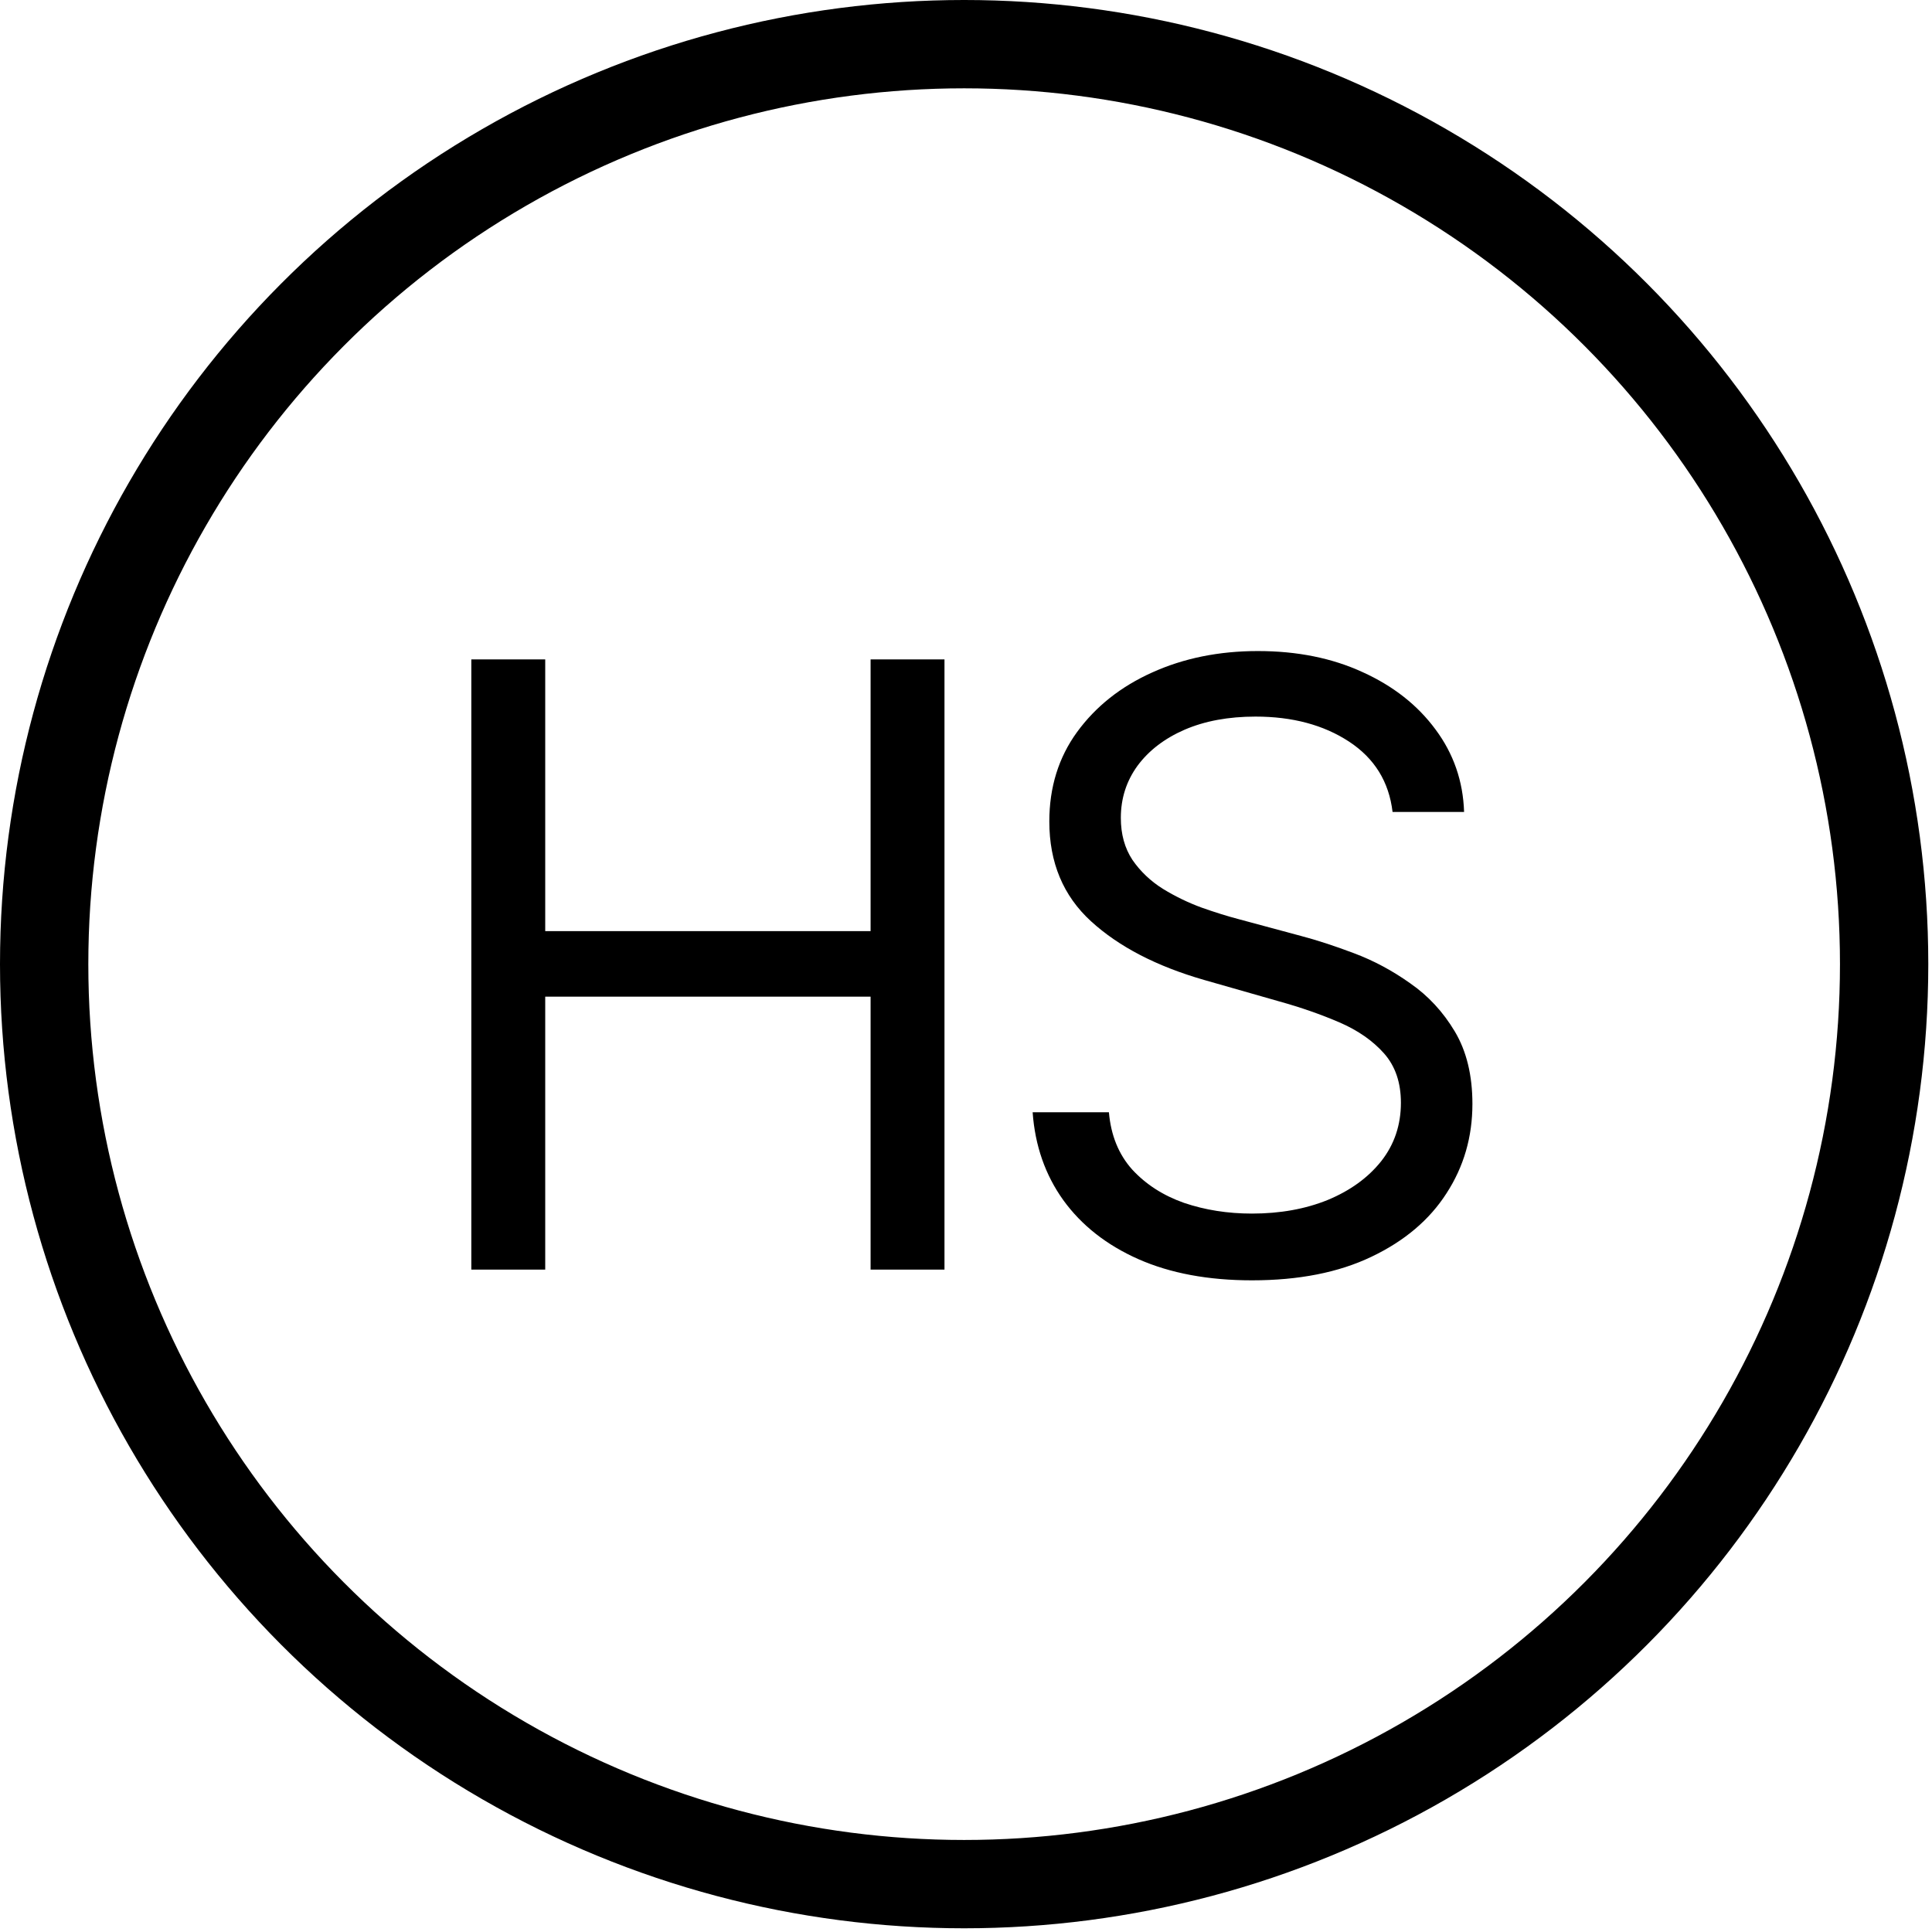
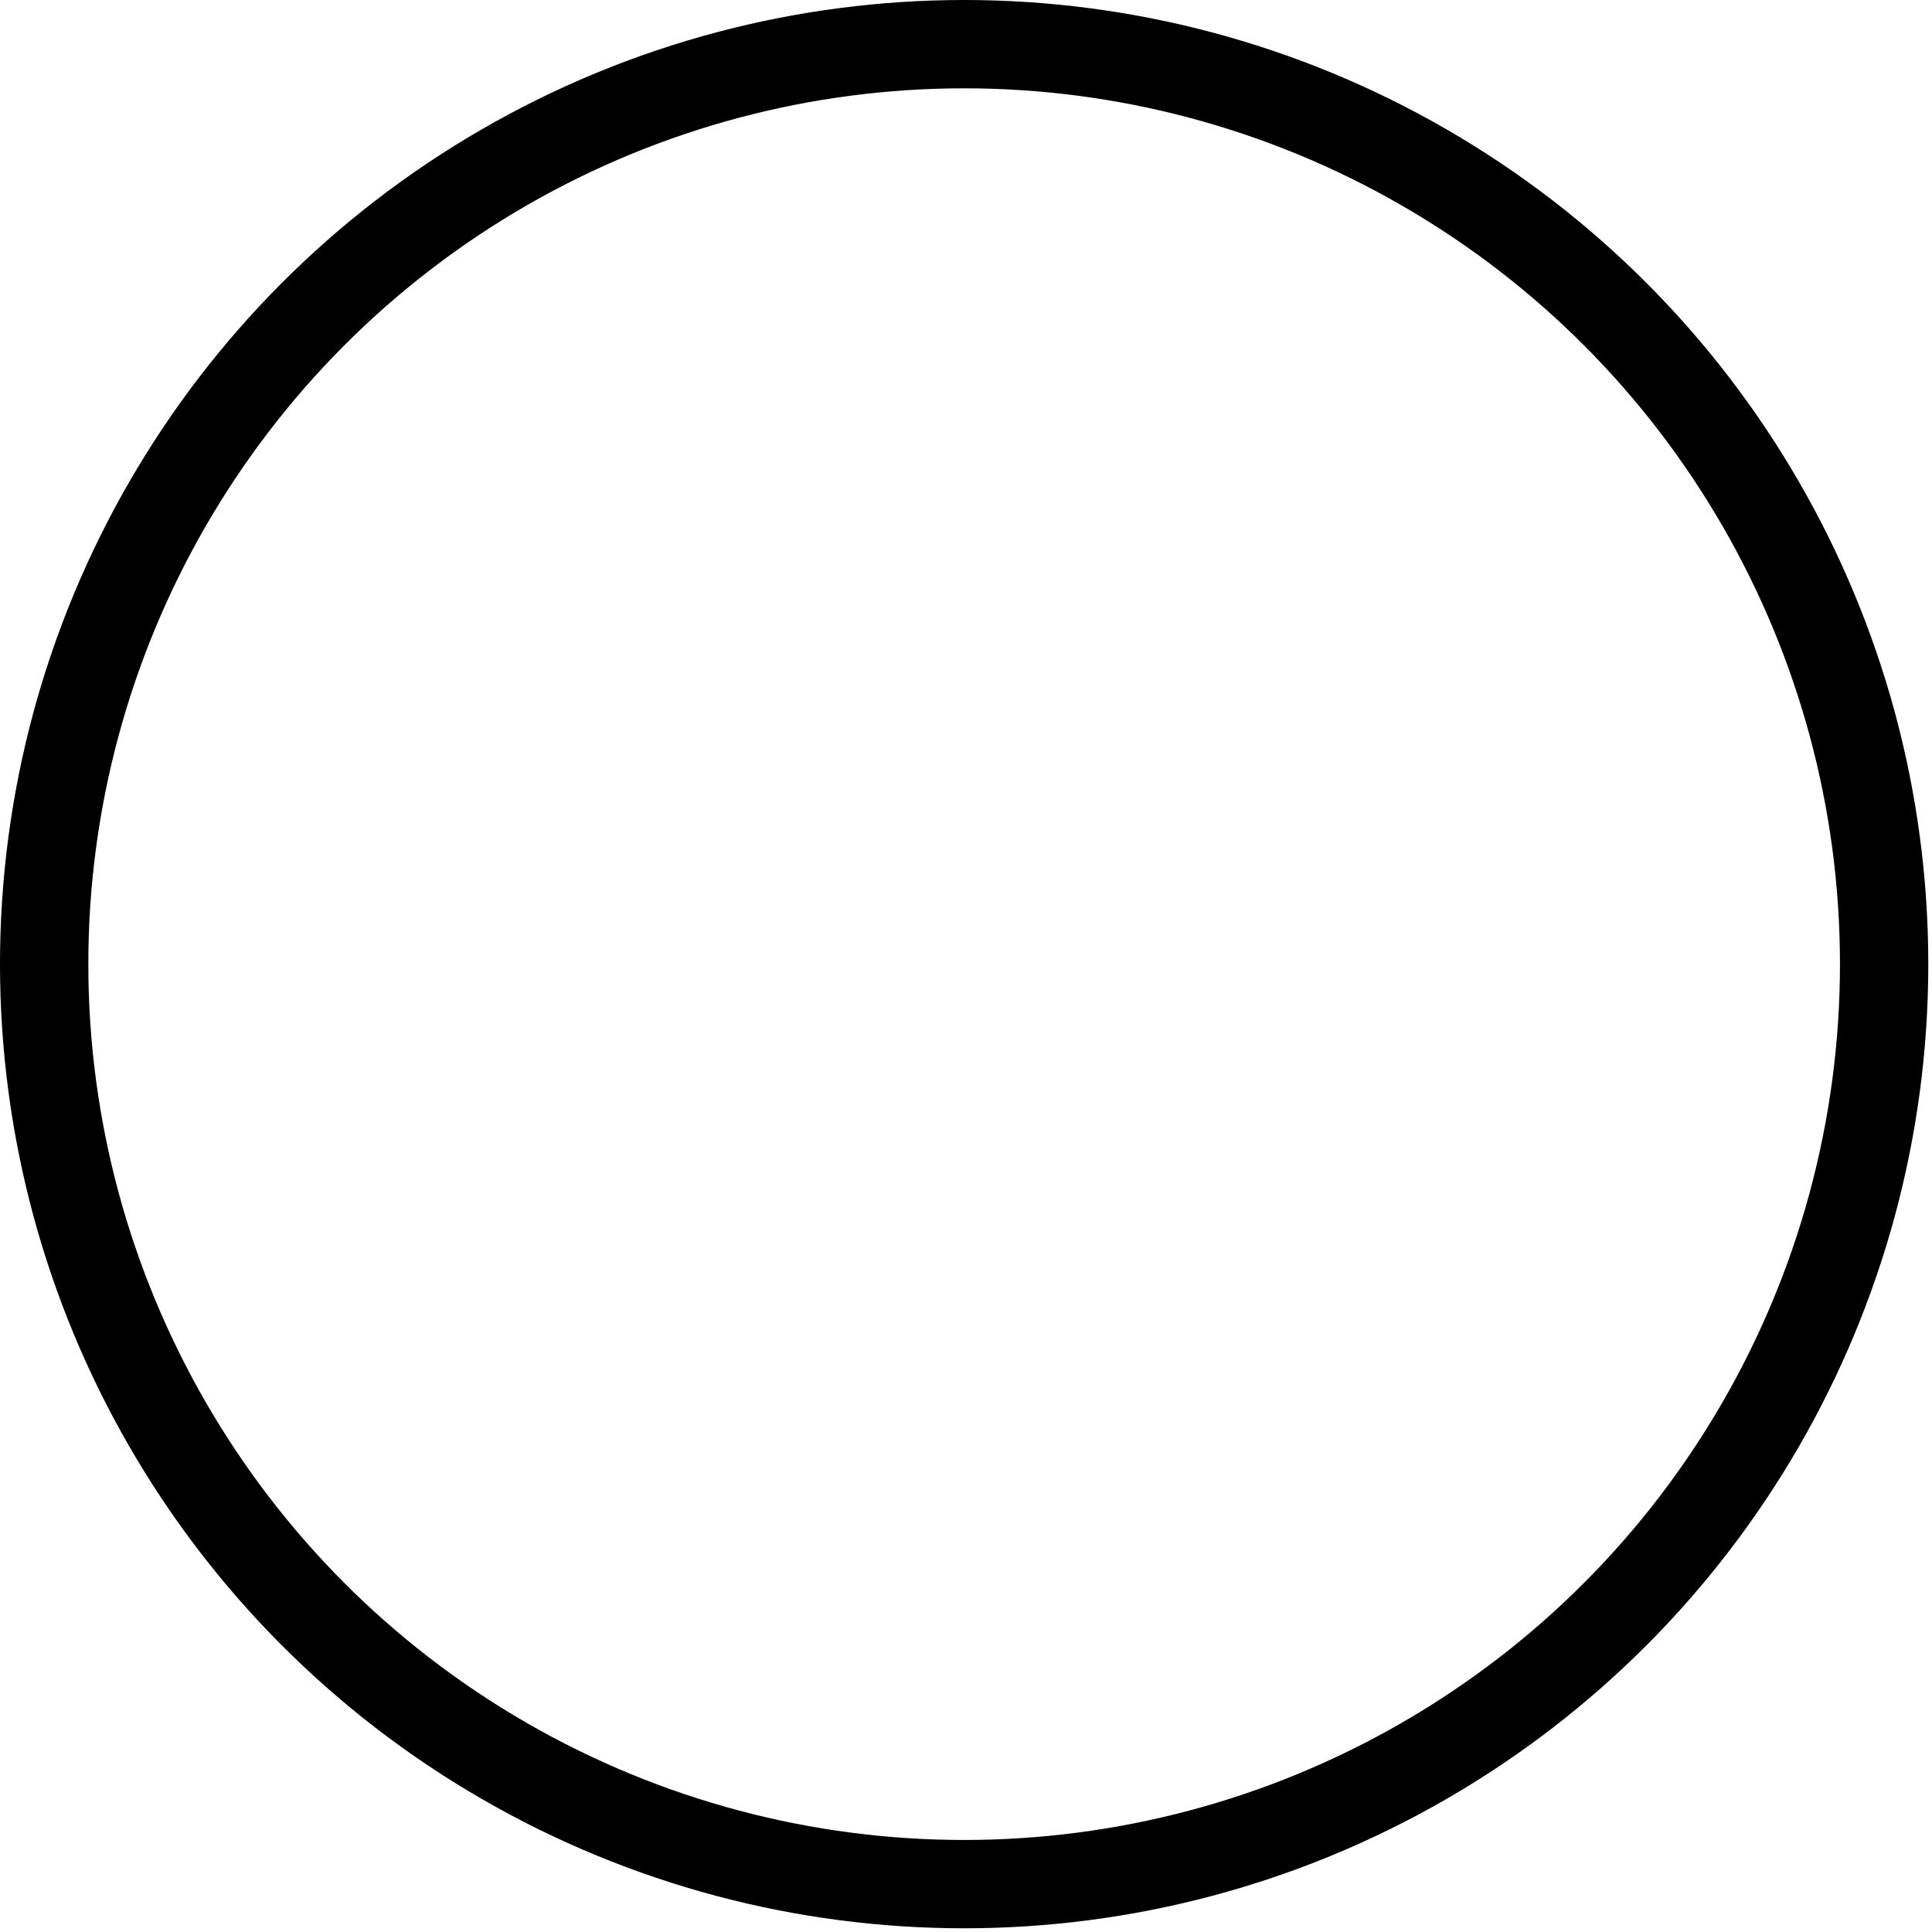
<svg xmlns="http://www.w3.org/2000/svg" width="175" height="175" viewBox="0 0 175 175" fill="none">
-   <path d="M42.693 115V59.727H49.386V84.341H78.858V59.727H85.551V115H78.858V90.278H49.386V115H42.693ZM126.138 73.546C125.814 70.811 124.501 68.688 122.198 67.176C119.895 65.665 117.07 64.909 113.723 64.909C111.277 64.909 109.135 65.305 107.3 66.097C105.483 66.888 104.062 67.977 103.036 69.362C102.028 70.748 101.525 72.322 101.525 74.085C101.525 75.561 101.875 76.829 102.577 77.891C103.297 78.934 104.214 79.807 105.33 80.508C106.446 81.192 107.615 81.759 108.839 82.209C110.062 82.641 111.187 82.992 112.212 83.261L117.826 84.773C119.265 85.151 120.866 85.672 122.63 86.338C124.411 87.004 126.111 87.912 127.731 89.064C129.368 90.197 130.717 91.655 131.779 93.436C132.84 95.217 133.371 97.403 133.371 99.994C133.371 102.981 132.589 105.68 131.023 108.091C129.476 110.502 127.209 112.418 124.222 113.839C121.253 115.261 117.646 115.972 113.4 115.972C109.441 115.972 106.014 115.333 103.117 114.055C100.238 112.778 97.971 110.997 96.316 108.712C94.678 106.427 93.752 103.773 93.536 100.75H100.445C100.625 102.837 101.327 104.564 102.55 105.932C103.792 107.281 105.357 108.289 107.246 108.955C109.153 109.602 111.205 109.926 113.4 109.926C115.955 109.926 118.249 109.512 120.282 108.685C122.315 107.839 123.925 106.67 125.113 105.176C126.3 103.665 126.894 101.902 126.894 99.886C126.894 98.051 126.381 96.558 125.356 95.406C124.33 94.255 122.981 93.319 121.307 92.599C119.634 91.88 117.826 91.25 115.883 90.71L109.081 88.767C104.763 87.526 101.345 85.753 98.826 83.45C96.307 81.147 95.047 78.133 95.047 74.409C95.047 71.314 95.884 68.615 97.557 66.312C99.249 63.992 101.516 62.192 104.358 60.915C107.219 59.619 110.413 58.972 113.939 58.972C117.502 58.972 120.669 59.61 123.439 60.888C126.21 62.147 128.405 63.874 130.025 66.07C131.662 68.265 132.526 70.757 132.616 73.546H126.138Z" fill="black" />
  <circle cx="87.332" cy="87.332" r="83.332" stroke="black" stroke-width="8" />
</svg>